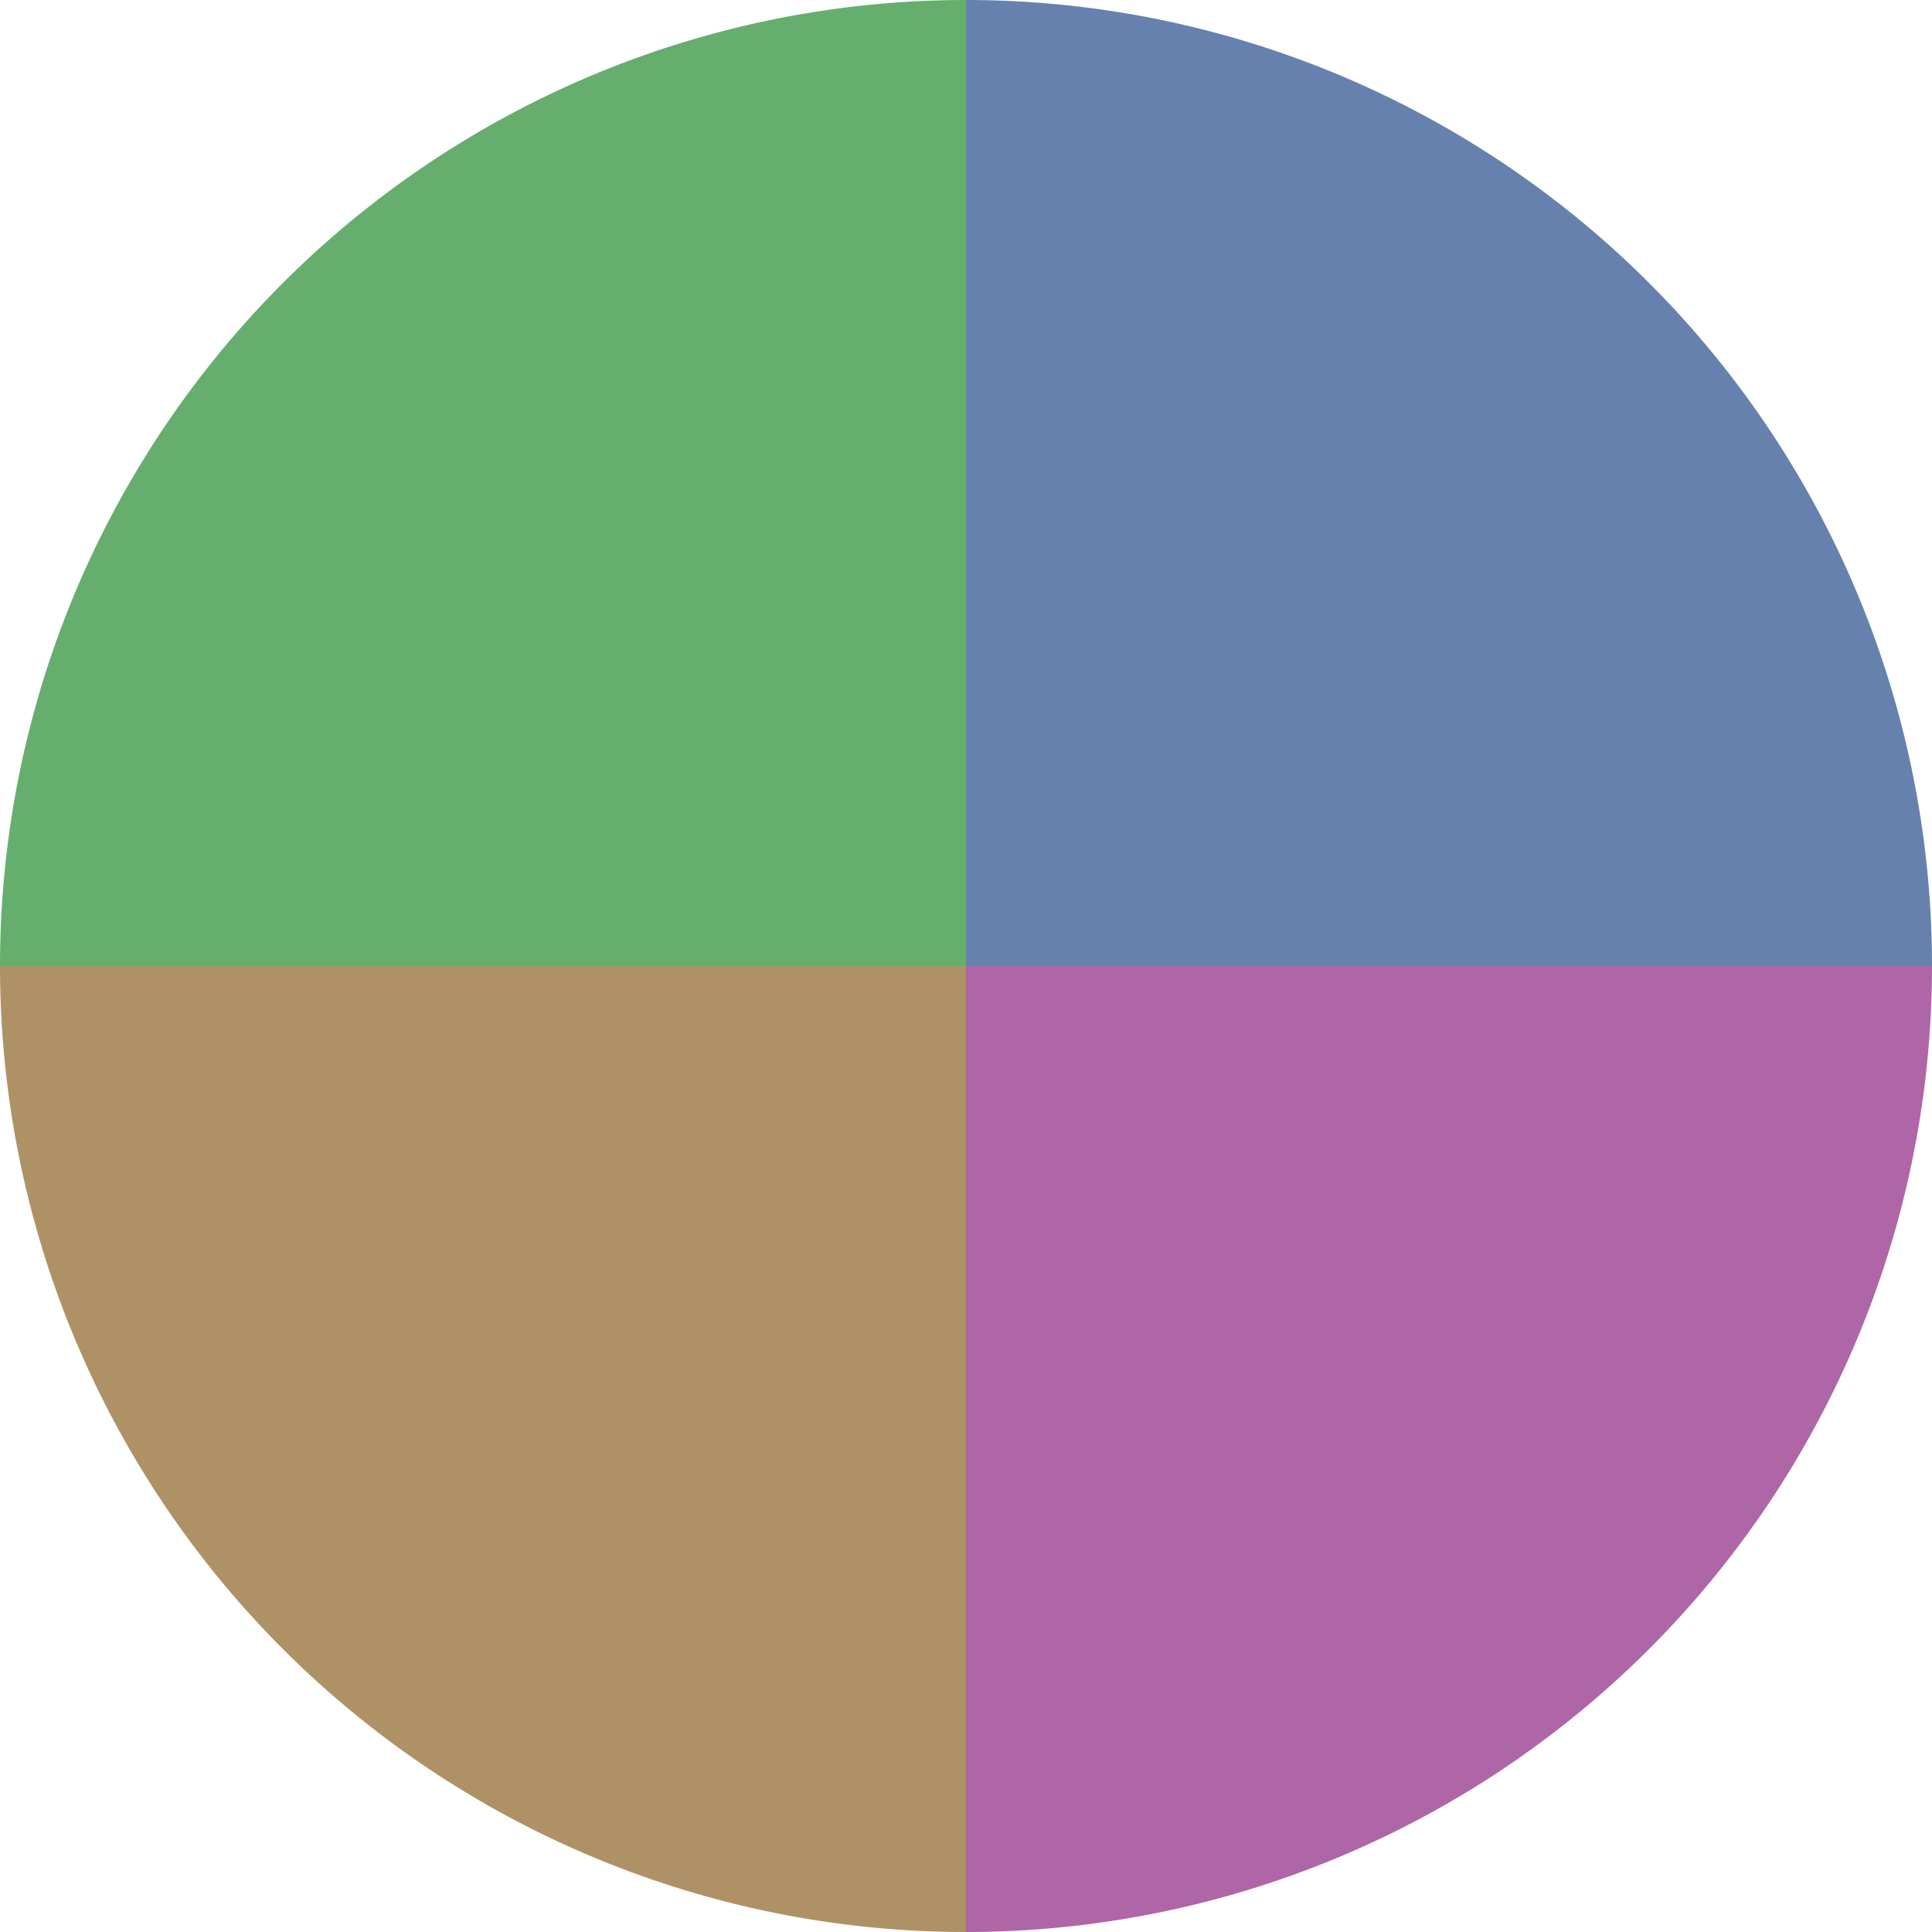
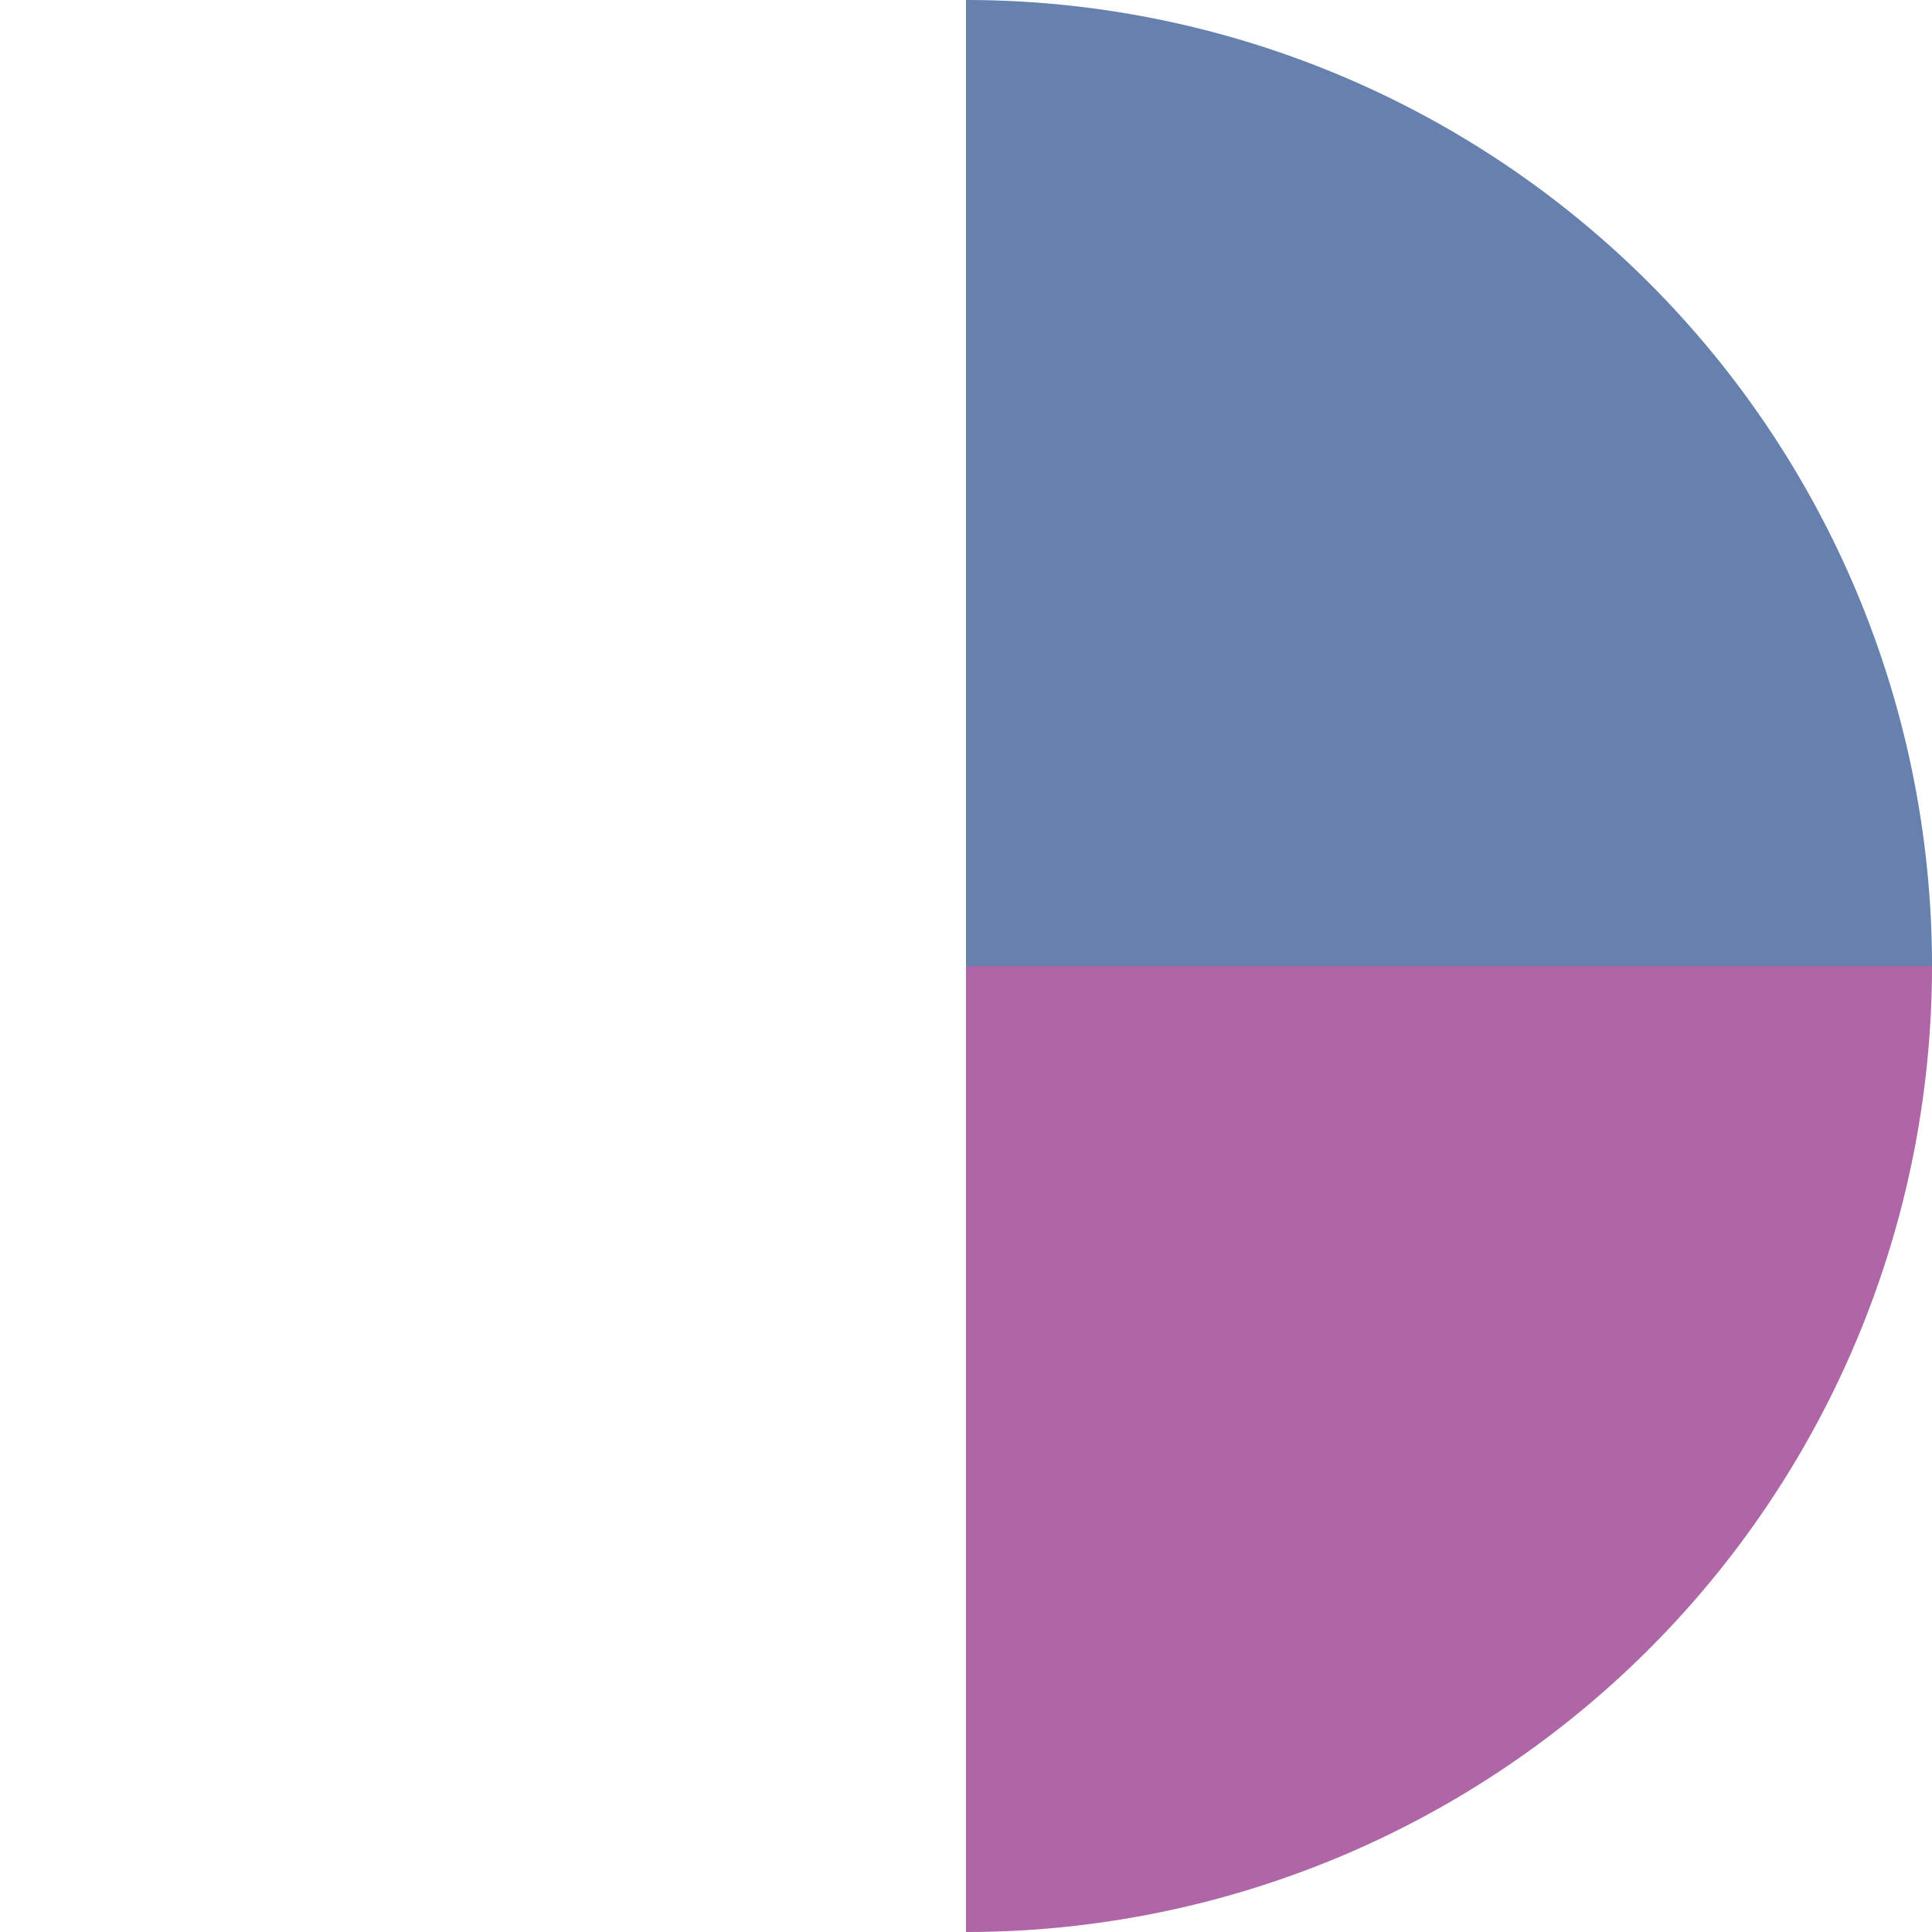
<svg xmlns="http://www.w3.org/2000/svg" width="500" height="500" viewBox="-1 -1 2 2">
  <path d="M 0 -1               A 1,1 0 0,1 1 0             L 0,0              z" fill="#6681ae" />
  <path d="M 1 0               A 1,1 0 0,1 0 1             L 0,0              z" fill="#ae66a6" />
-   <path d="M 0 1               A 1,1 0 0,1 -1 0             L 0,0              z" fill="#ae9266" />
-   <path d="M -1 0               A 1,1 0 0,1 -0 -1             L 0,0              z" fill="#66ae6e" />
</svg>